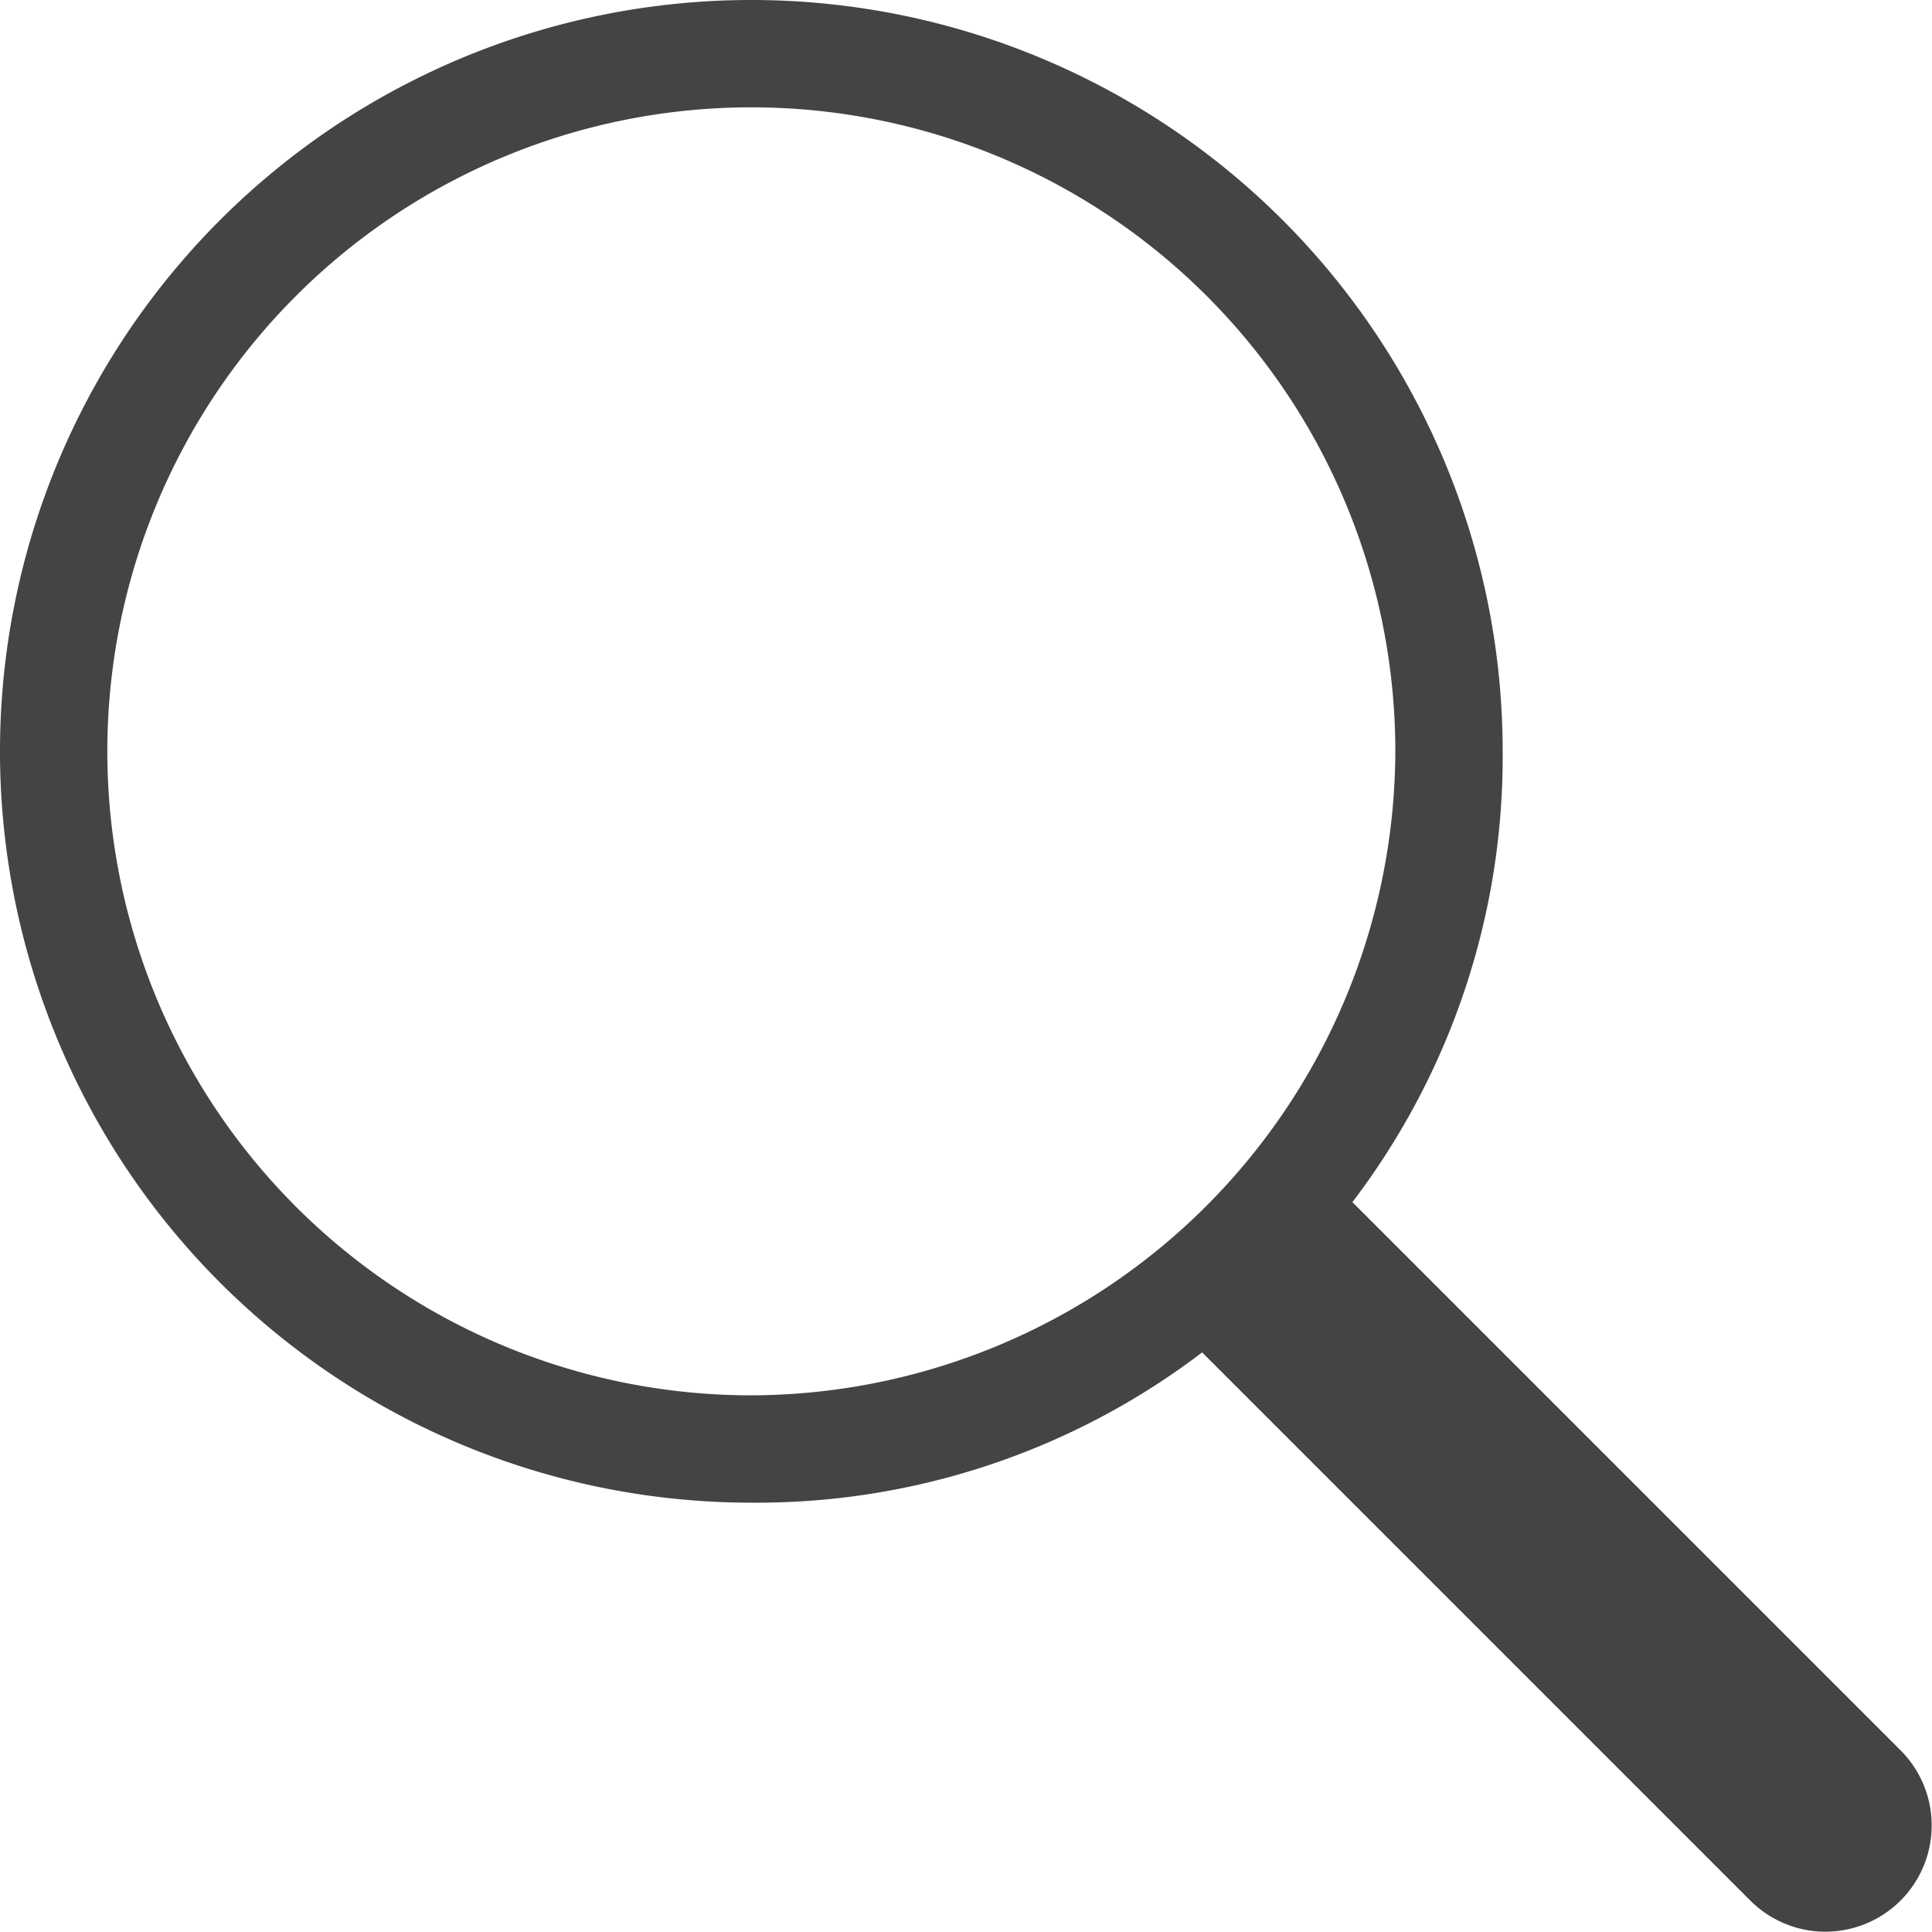
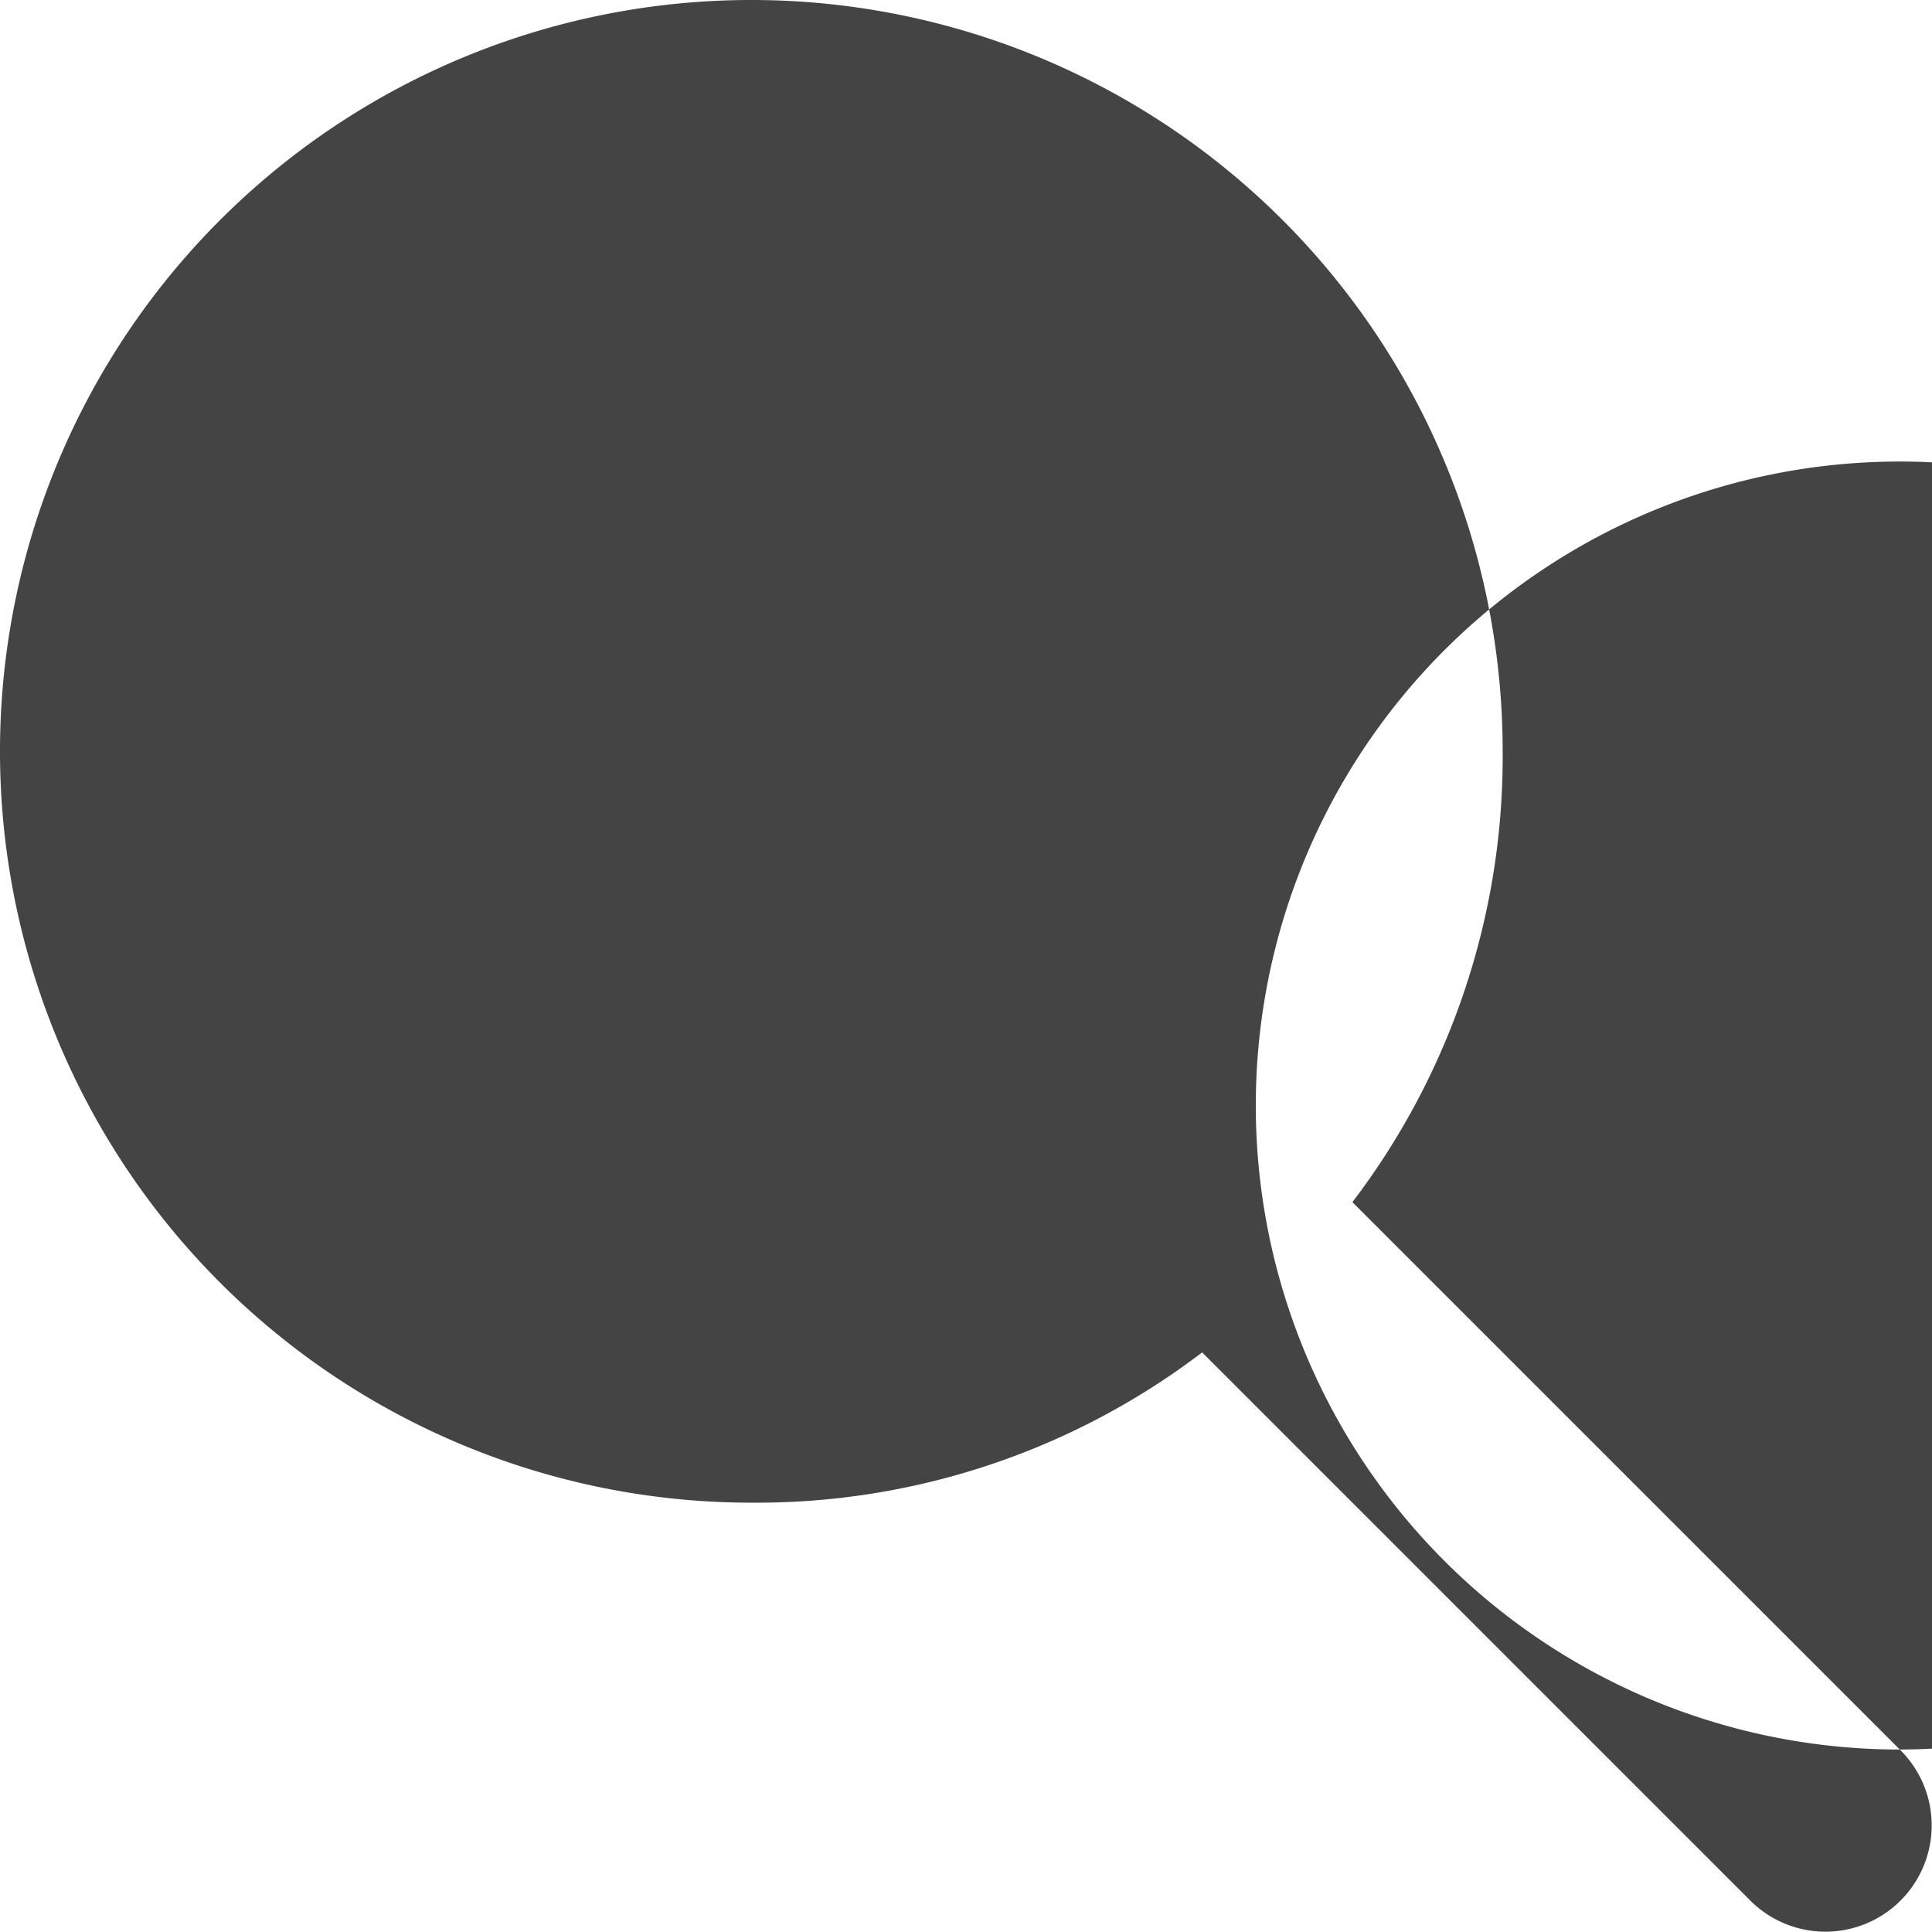
<svg xmlns="http://www.w3.org/2000/svg" width="18" height="18" viewBox="0 0 18 18">
-   <path id="Path_368" data-name="Path 368" d="M117.7,156.3l-5.1-5.1A6.847,6.847,0,0,0,114,147a7,7,0,1,0-7,7,6.847,6.847,0,0,0,4.2-1.4l5.1,5.1a.99.99,0,1,0,1.4-1.4M107,153a6,6,0,1,1,6-6,6.018,6.018,0,0,1-6,6" transform="translate(-100 -140)" fill="#444" />
+   <path id="Path_368" data-name="Path 368" d="M117.7,156.3l-5.1-5.1A6.847,6.847,0,0,0,114,147a7,7,0,1,0-7,7,6.847,6.847,0,0,0,4.2-1.4l5.1,5.1a.99.99,0,1,0,1.4-1.4a6,6,0,1,1,6-6,6.018,6.018,0,0,1-6,6" transform="translate(-100 -140)" fill="#444" />
</svg>